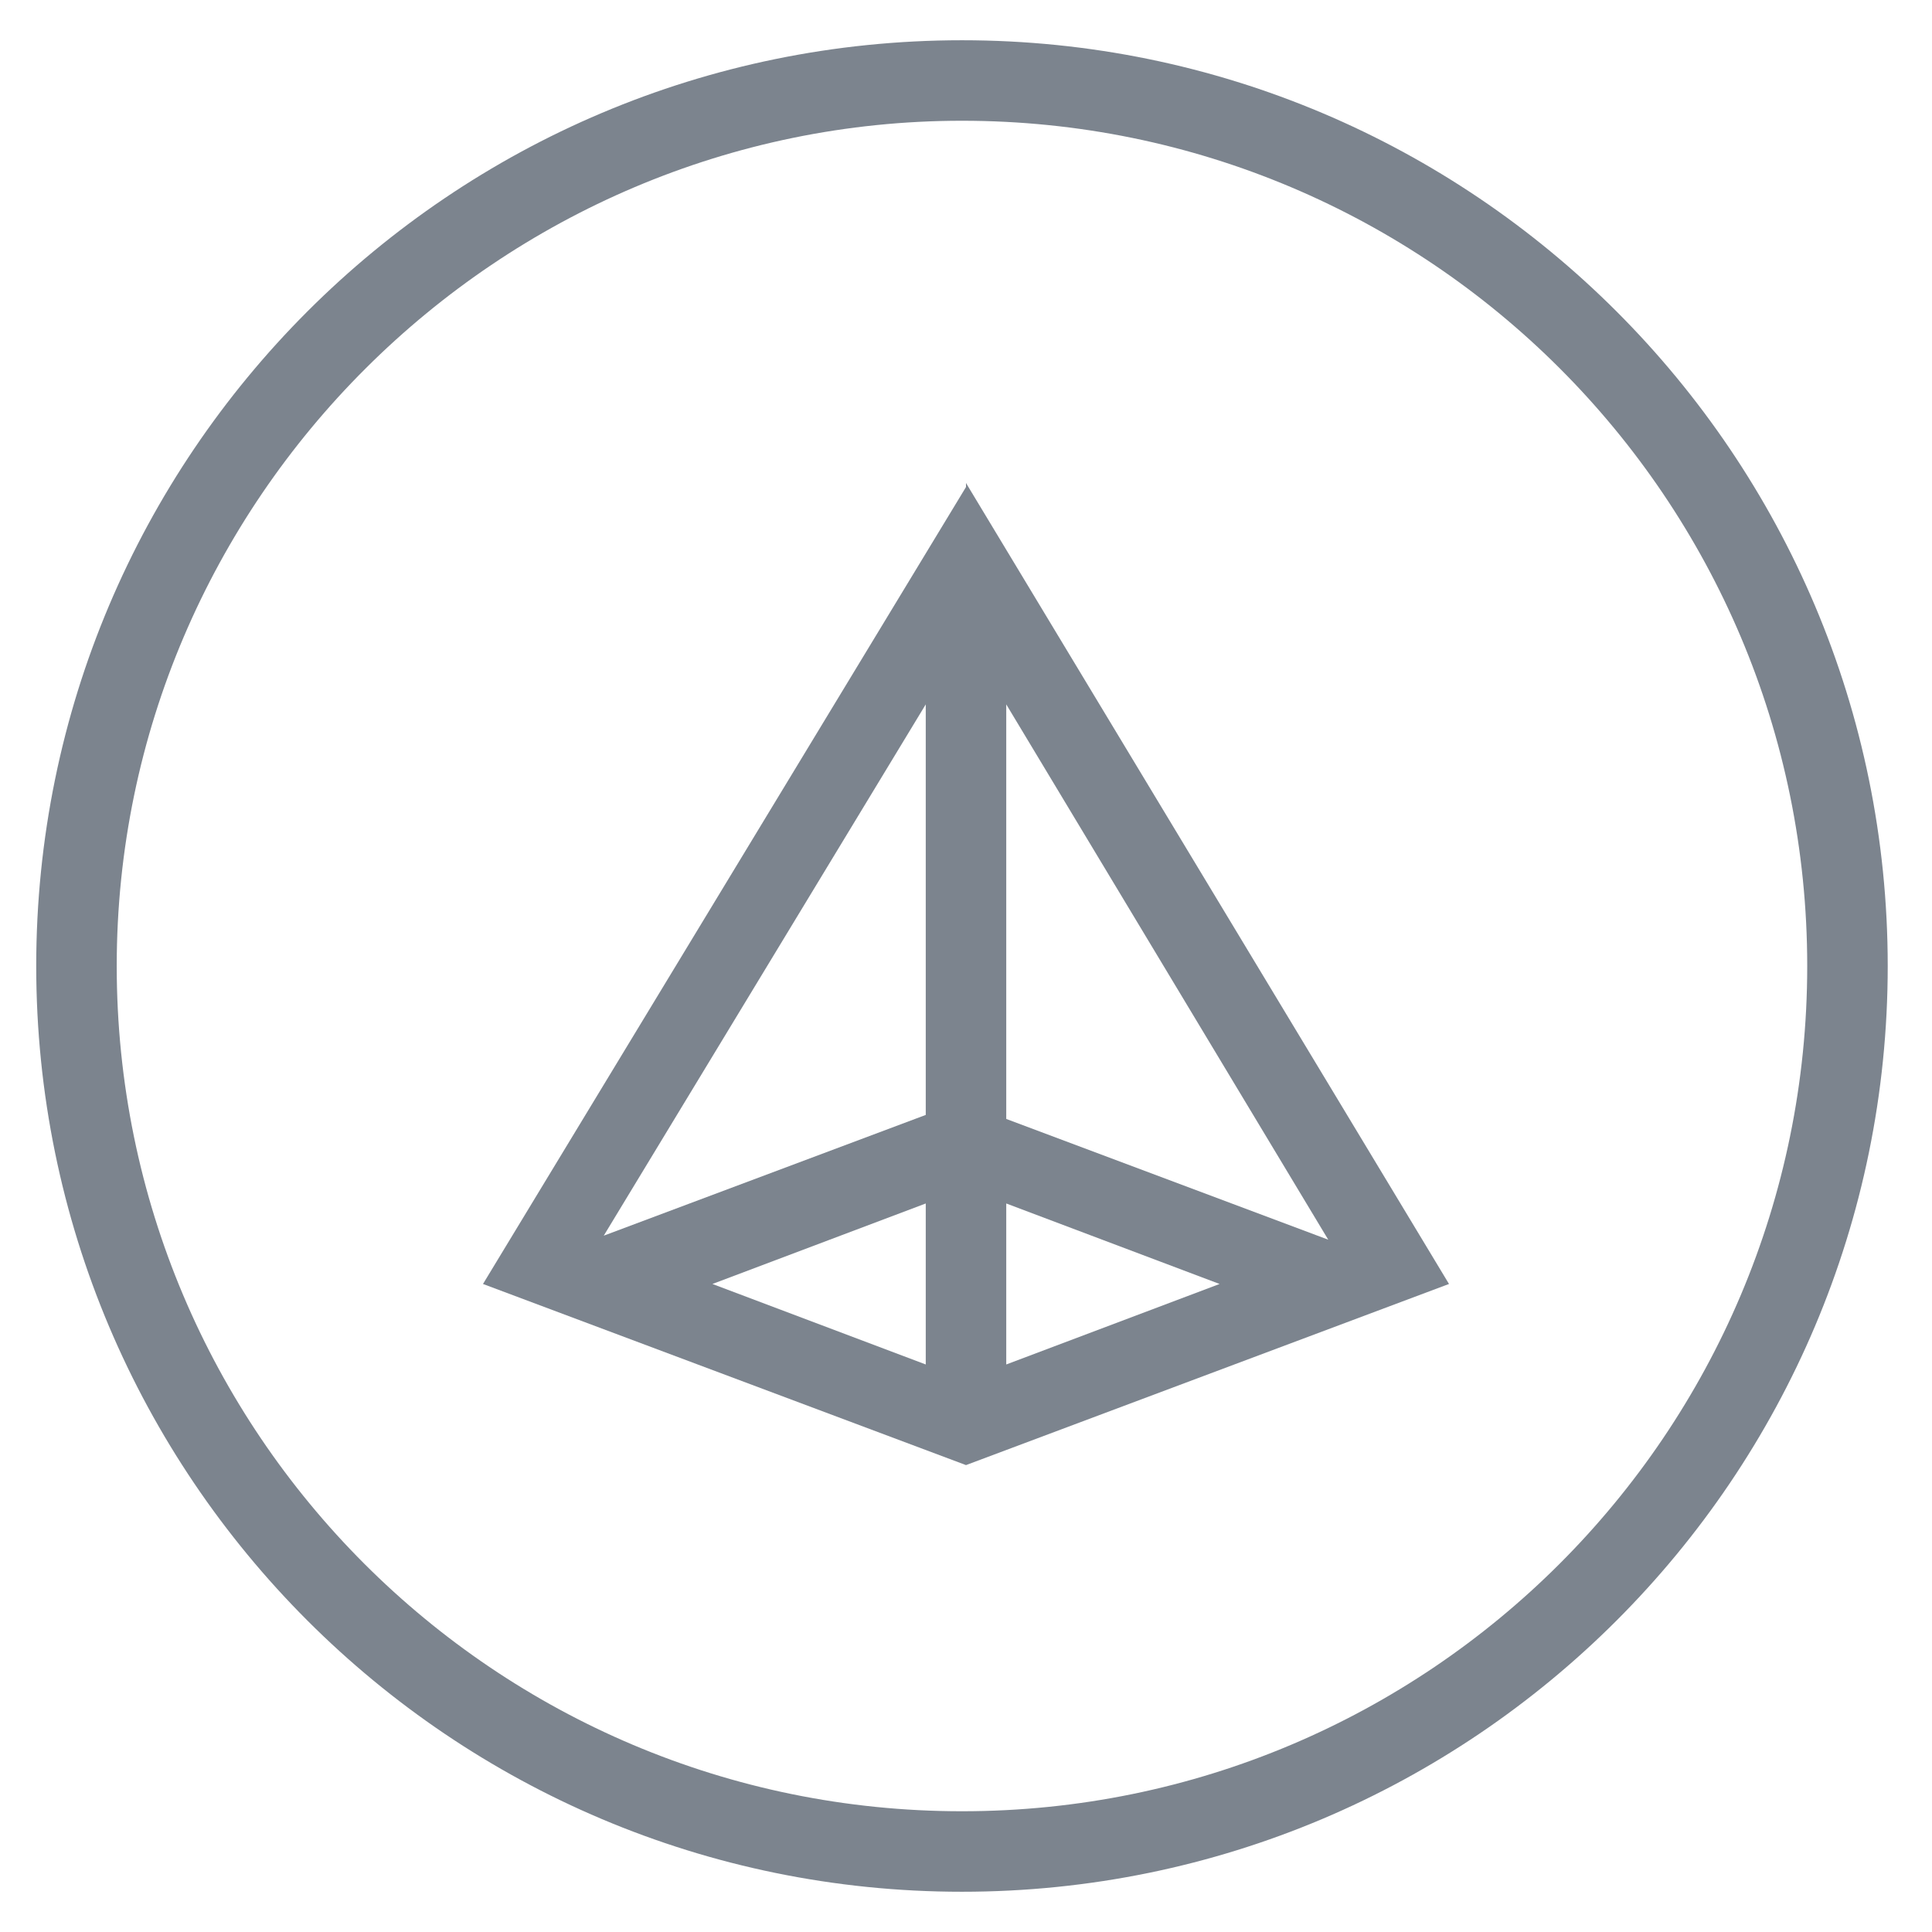
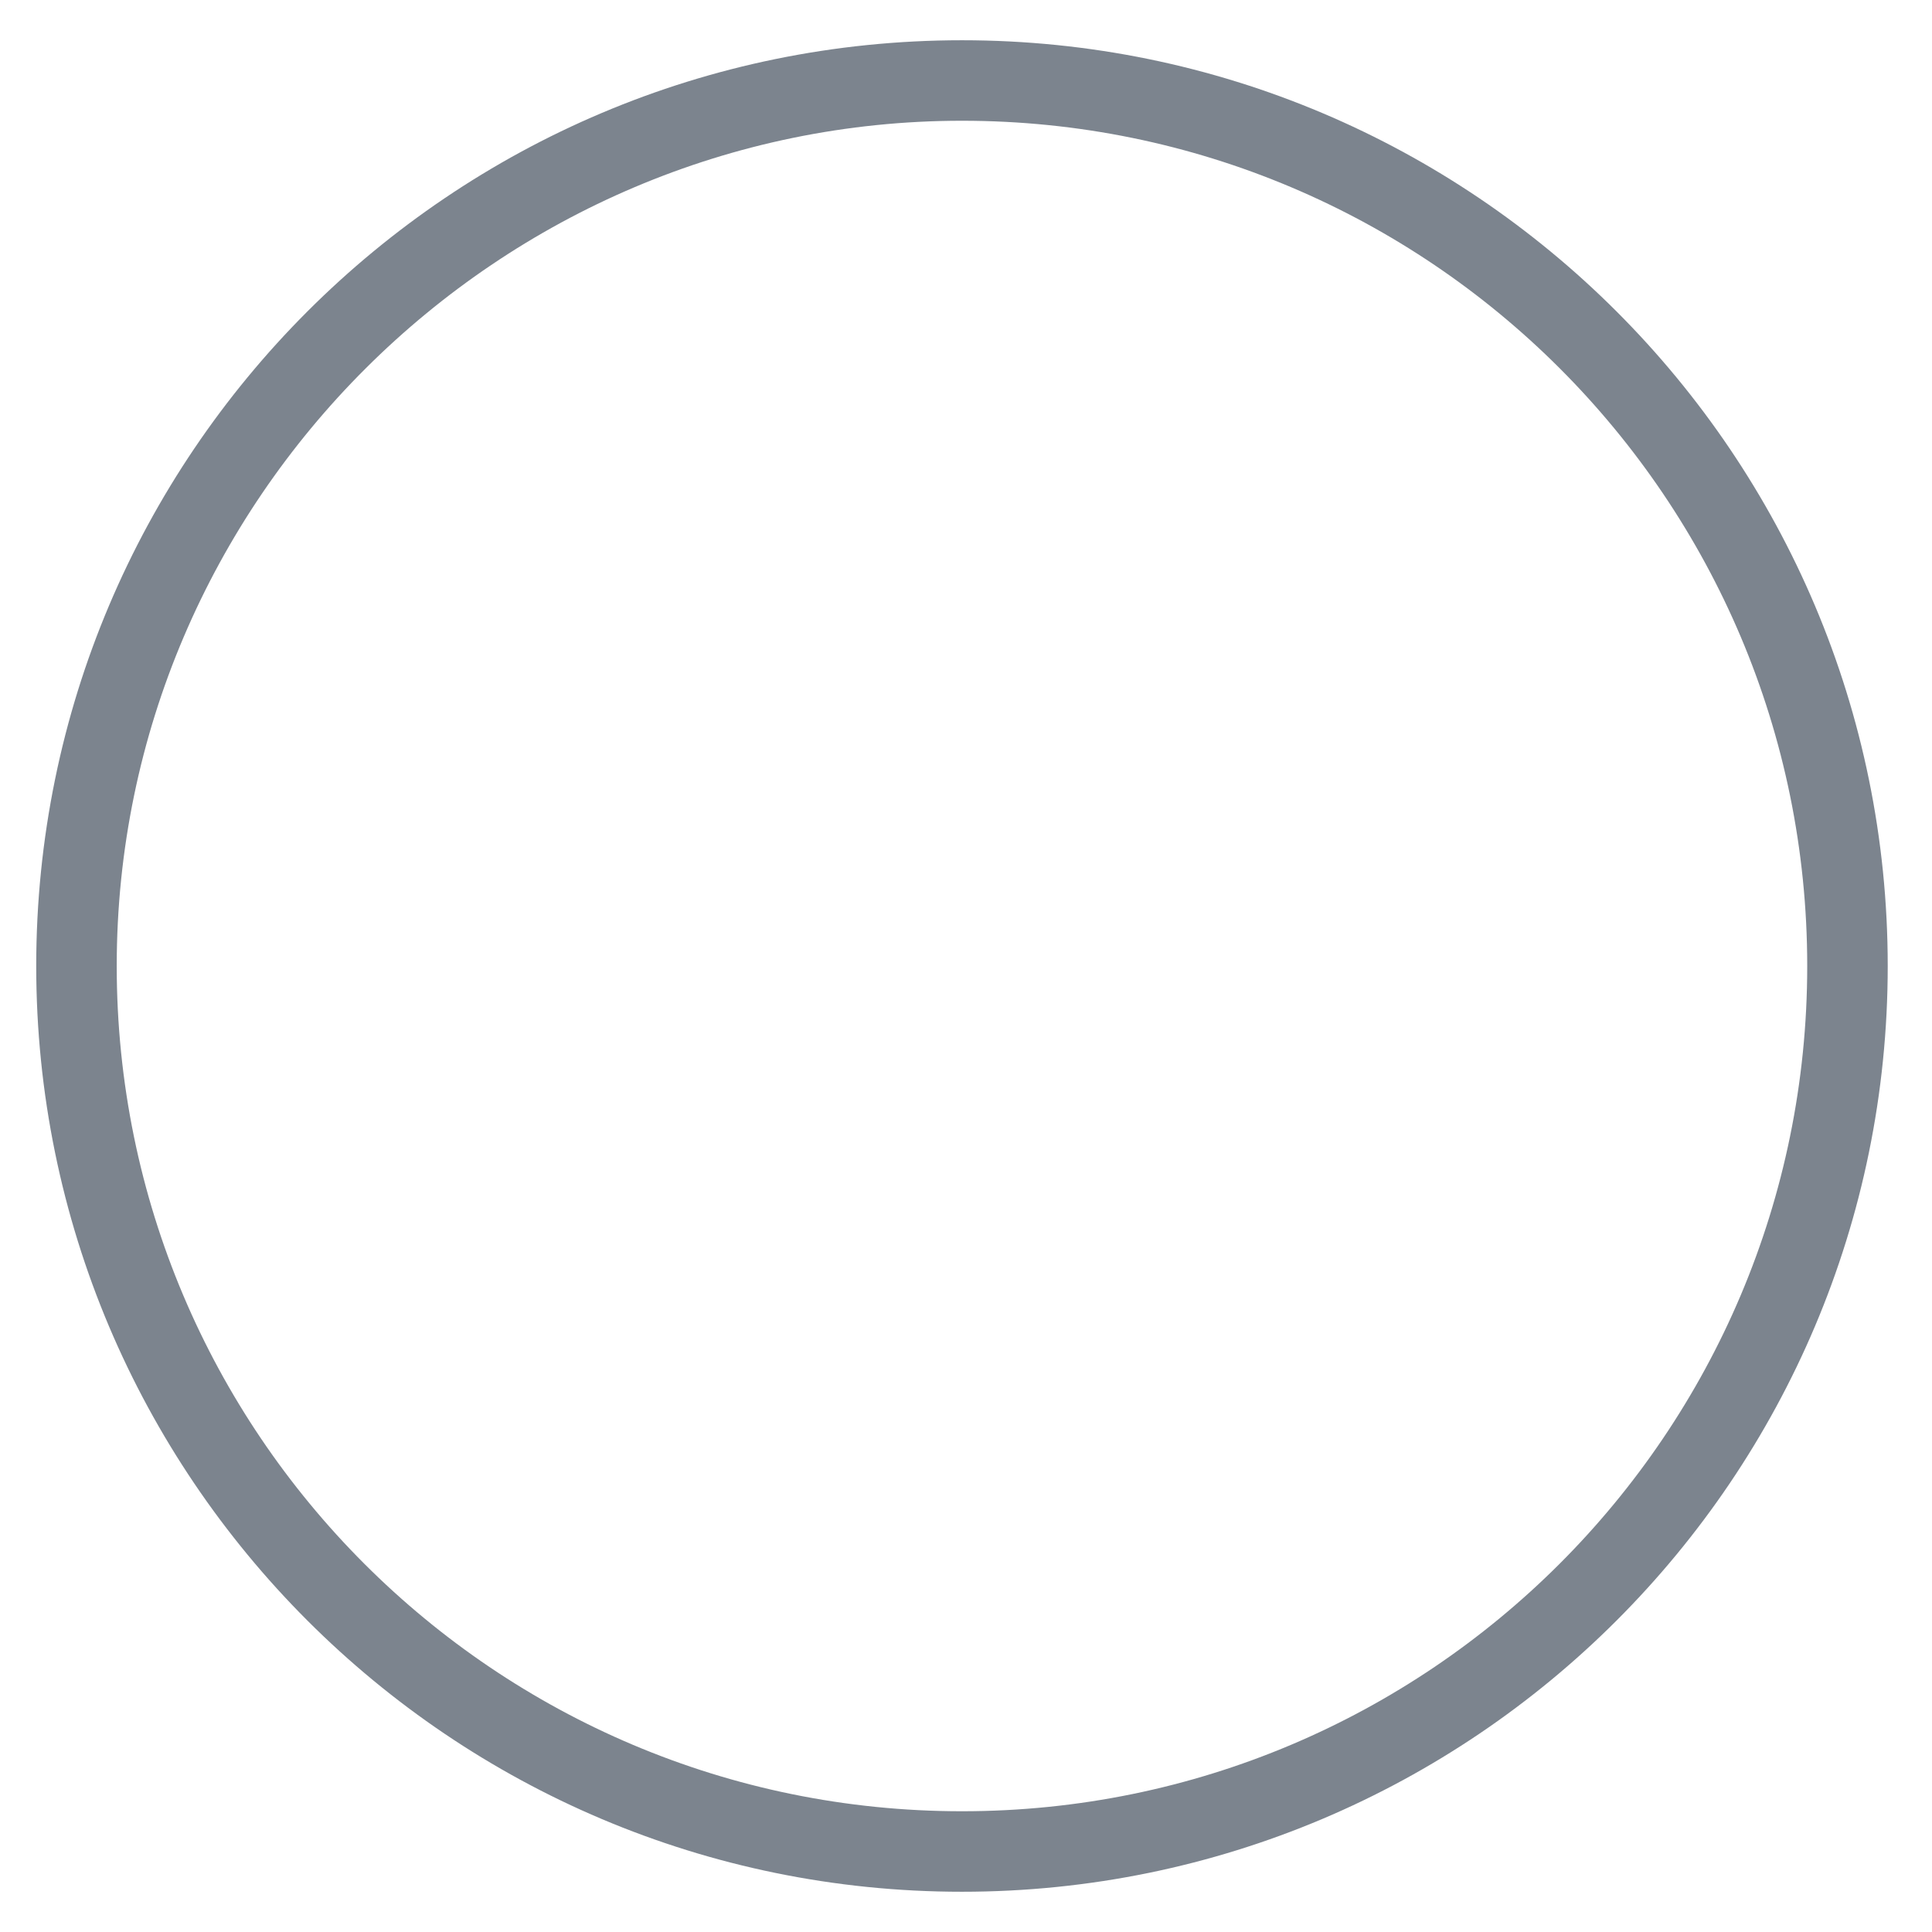
<svg xmlns="http://www.w3.org/2000/svg" version="1.1" id="图层_1" x="0px" y="0px" width="48px" height="48px" viewBox="0 0 48 48" style="enable-background:new 0 0 48 48;" xml:space="preserve">
  <style type="text/css">
	.st0{fill:#7C848E;}
</style>
  <path class="st0" d="M23.9,3c11.6,0,21,9.4,21,21s-9.4,21-21,21s-21-9.4-21-21S12.4,3,23.9,3 M23.9,1c-12.7,0-23,10.3-23,23  s10.3,23,23,23s23-10.3,23-23S36.6,1,23.9,1L23.9,1z" />
-   <path class="st0" d="M36,31.9L24,12l0,0.1l0,0L12,31.9l0,0l0,0l12,4.5L36,31.9L36,31.9L36,31.9z M25,17.5l8,13.3l-8-3V17.5z   M23,17.5v10.2l-8,3L23,17.5z M23,29.9v4l-5.3-2L23,29.9z M25,33.9v-4l5.3,2L25,33.9z" />
</svg>